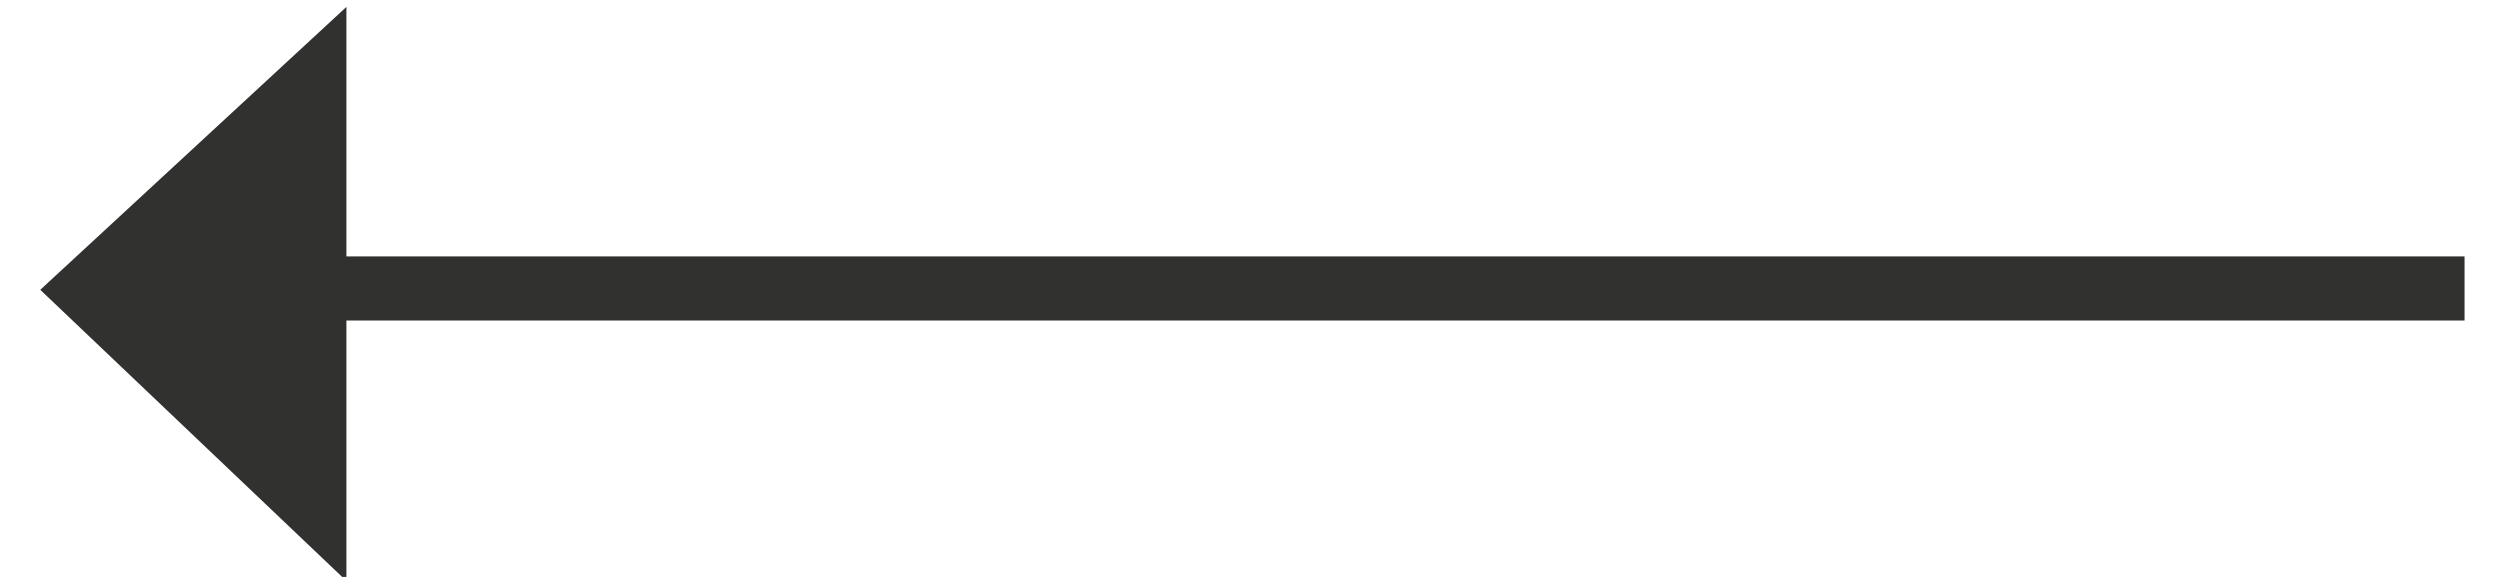
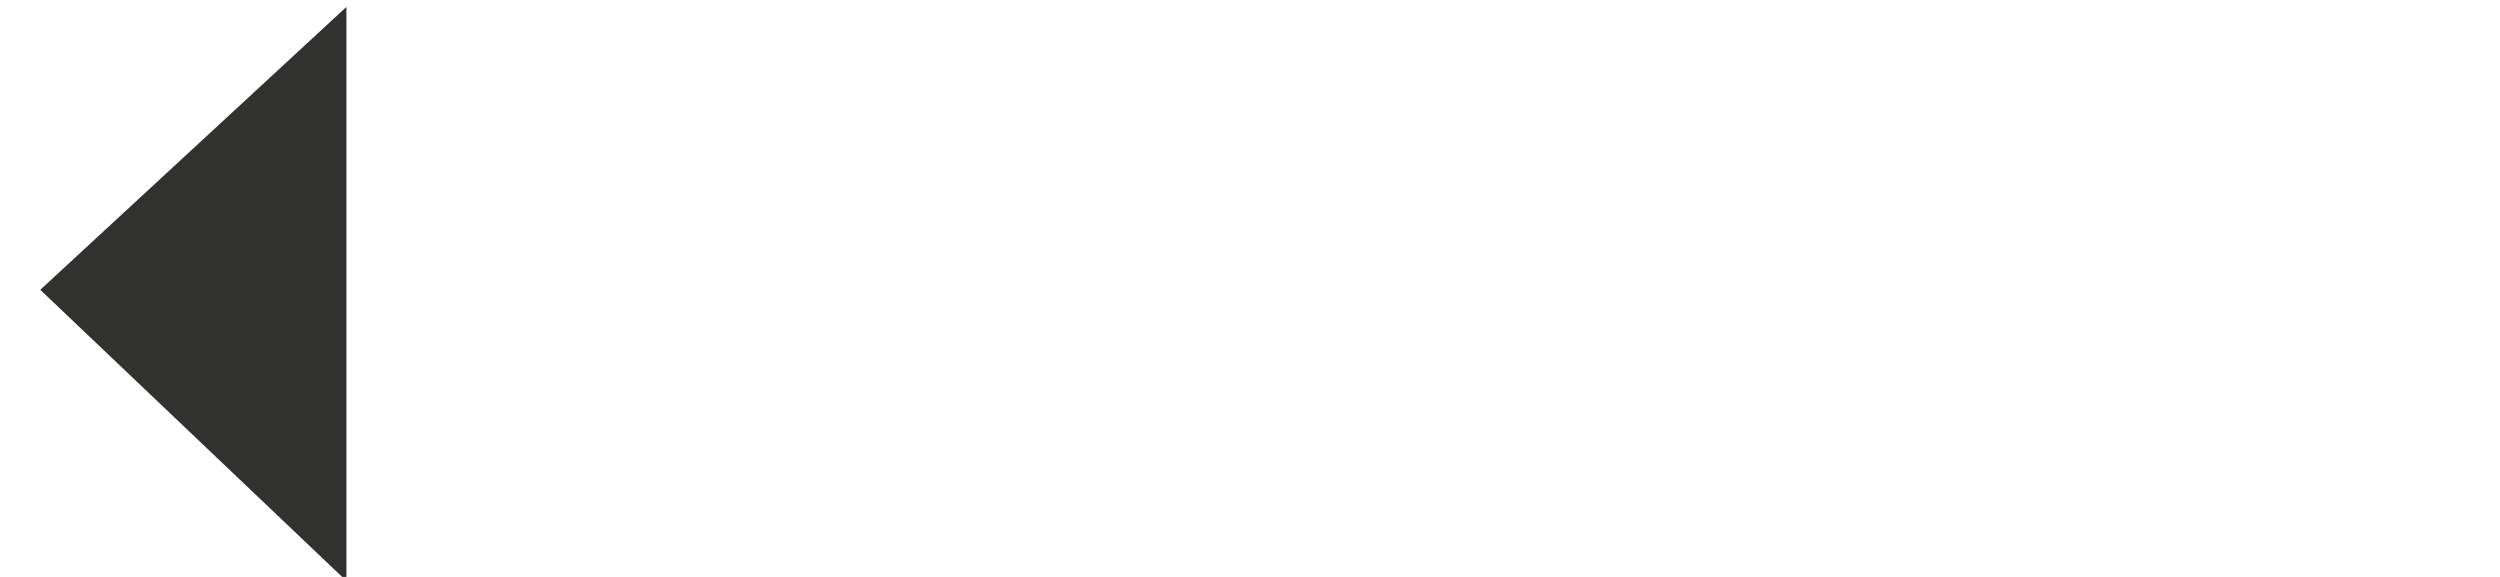
<svg xmlns="http://www.w3.org/2000/svg" width="39px" height="9px" viewBox="0 0 39 9" version="1.1">
  <title>Group Copy 6</title>
  <desc>Created with Sketch.</desc>
  <defs />
  <g id="Page-1" stroke="none" stroke-width="1" fill="none" fill-rule="evenodd">
    <g id="Uudis-avatud" transform="translate(-354, -623)">
      <g id="Group-Copy-6" transform="translate(373.5, 628) scale(-1, 1) translate(-373.5, -628) translate(354, 623)">
        <g id="Group-2">
-           <path d="M1.053,4.5 L36.842,4.5" id="Line-2" stroke="#313130" stroke-linecap="square" />
          <polygon id="Path-2" fill="#313130" points="38.372 4.521 33.596 0.108 33.596 9.063" />
        </g>
      </g>
    </g>
  </g>
</svg>